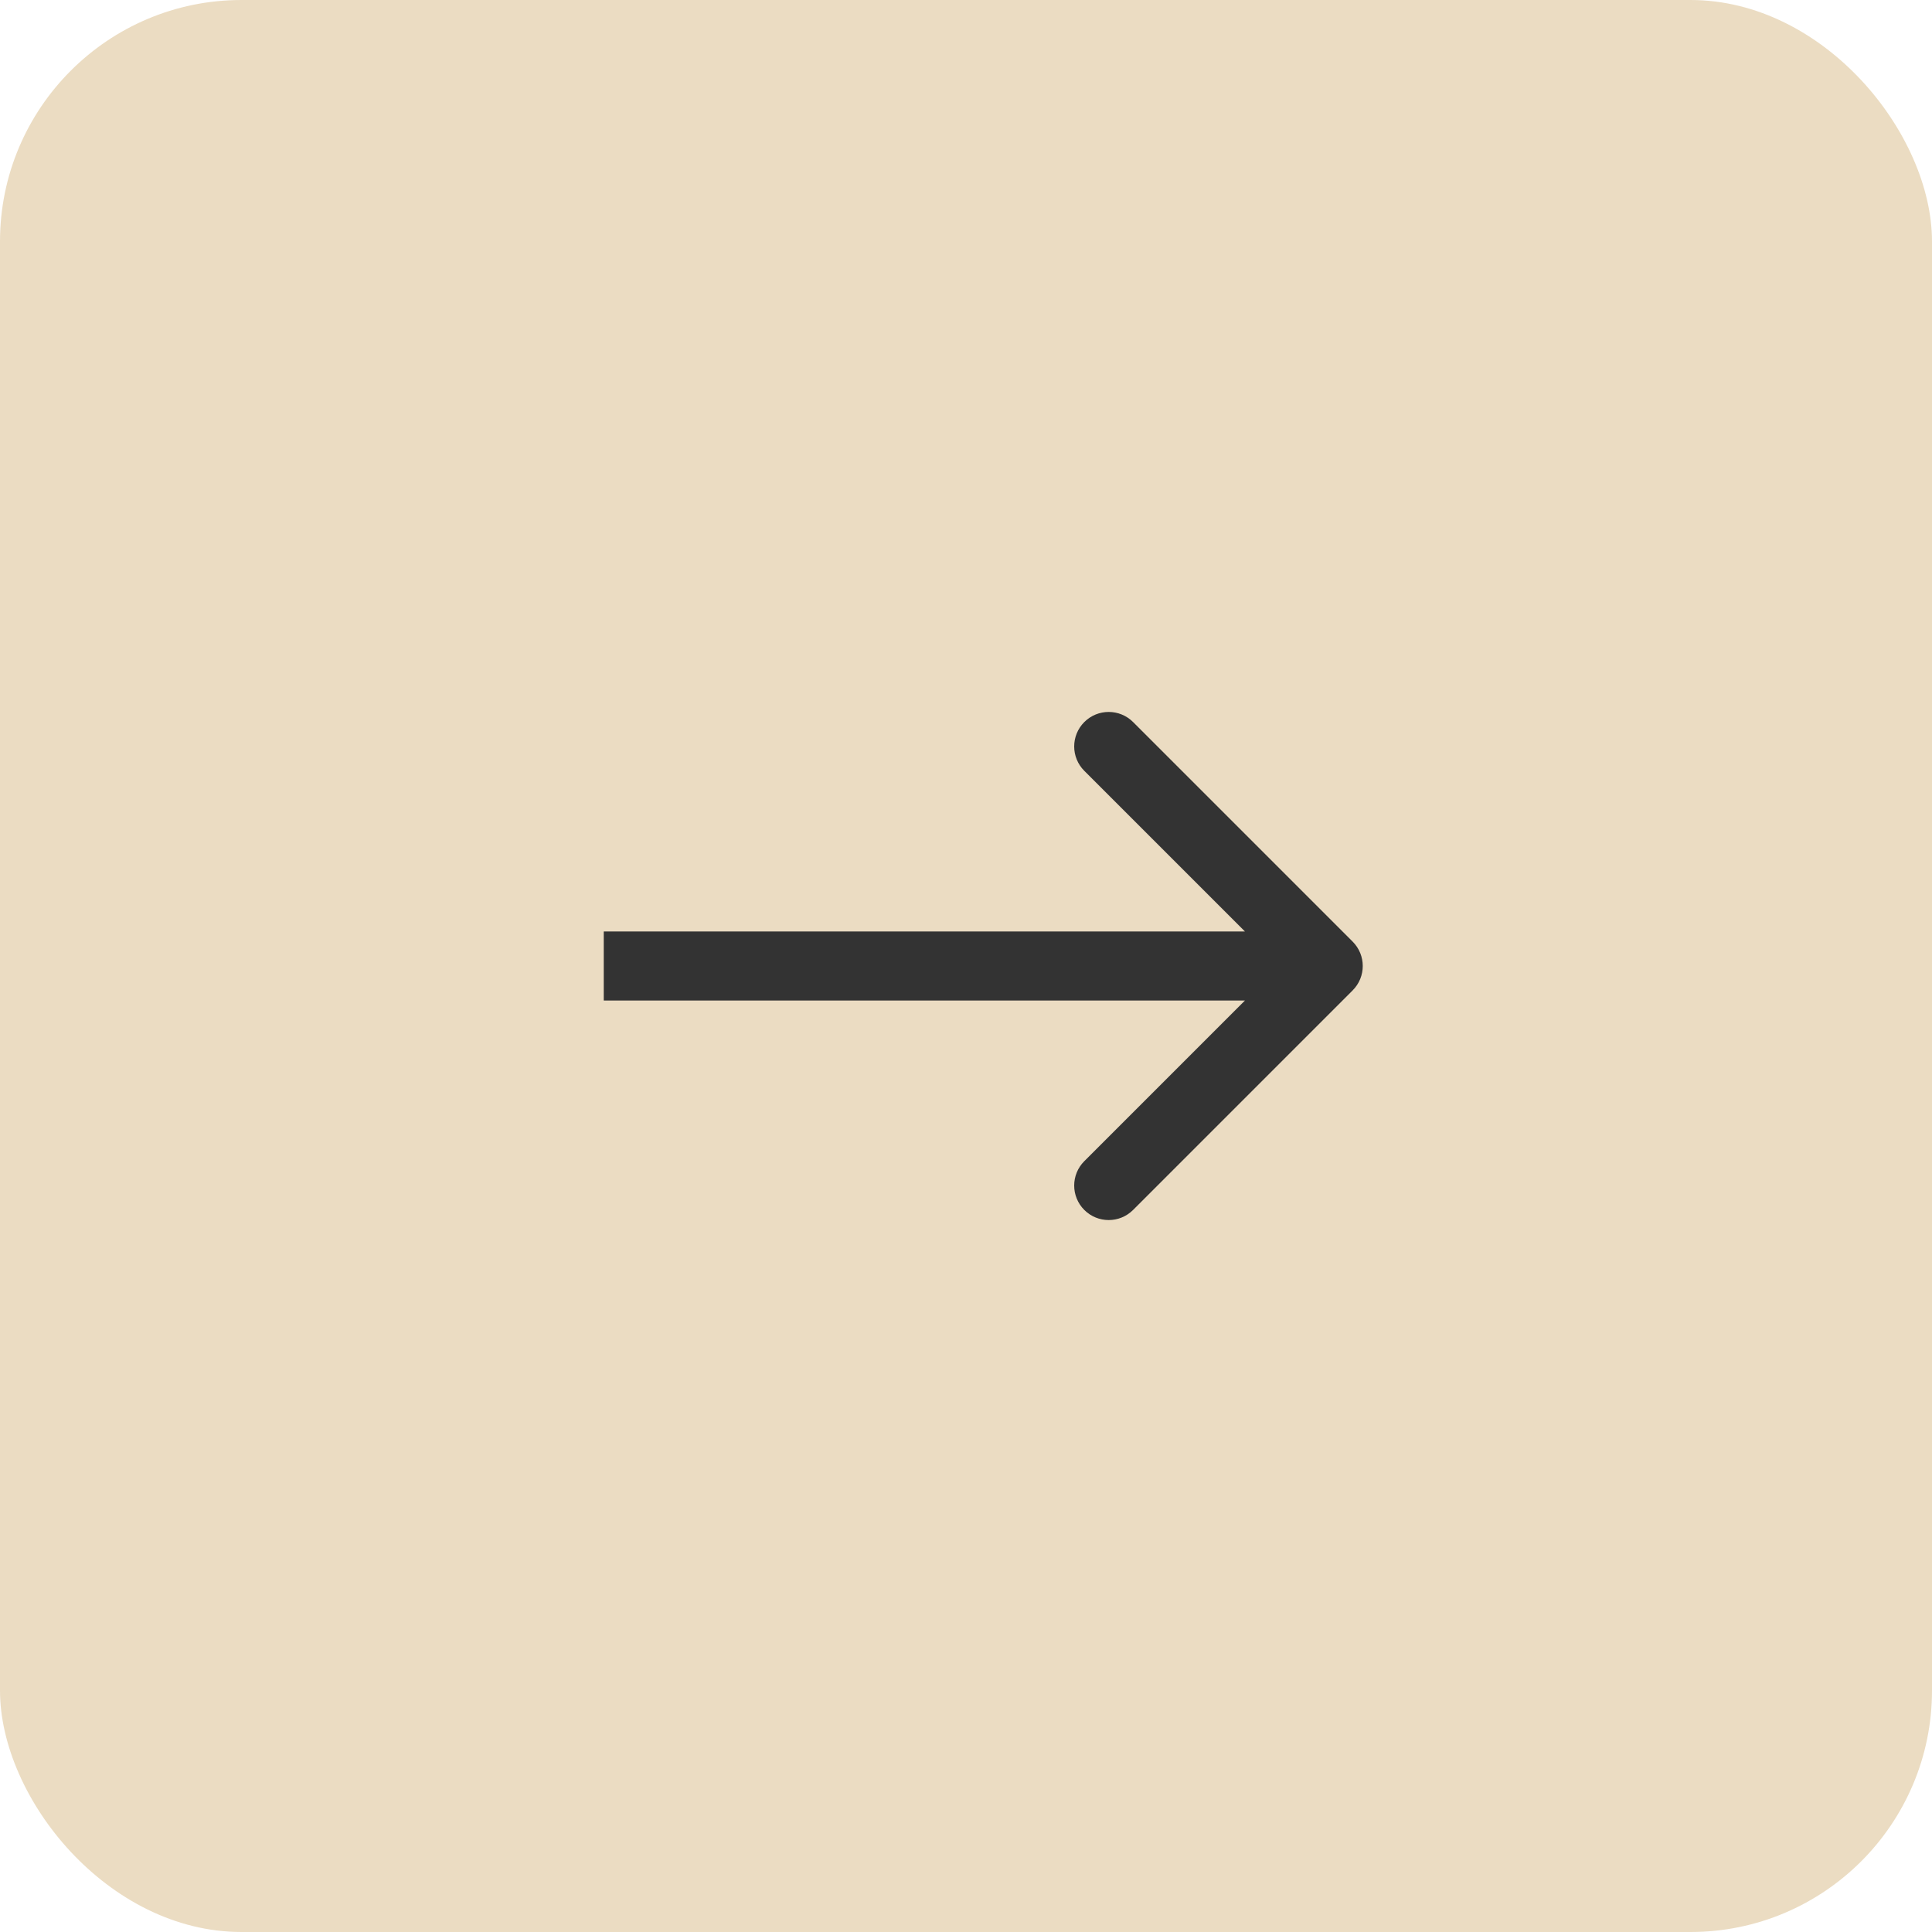
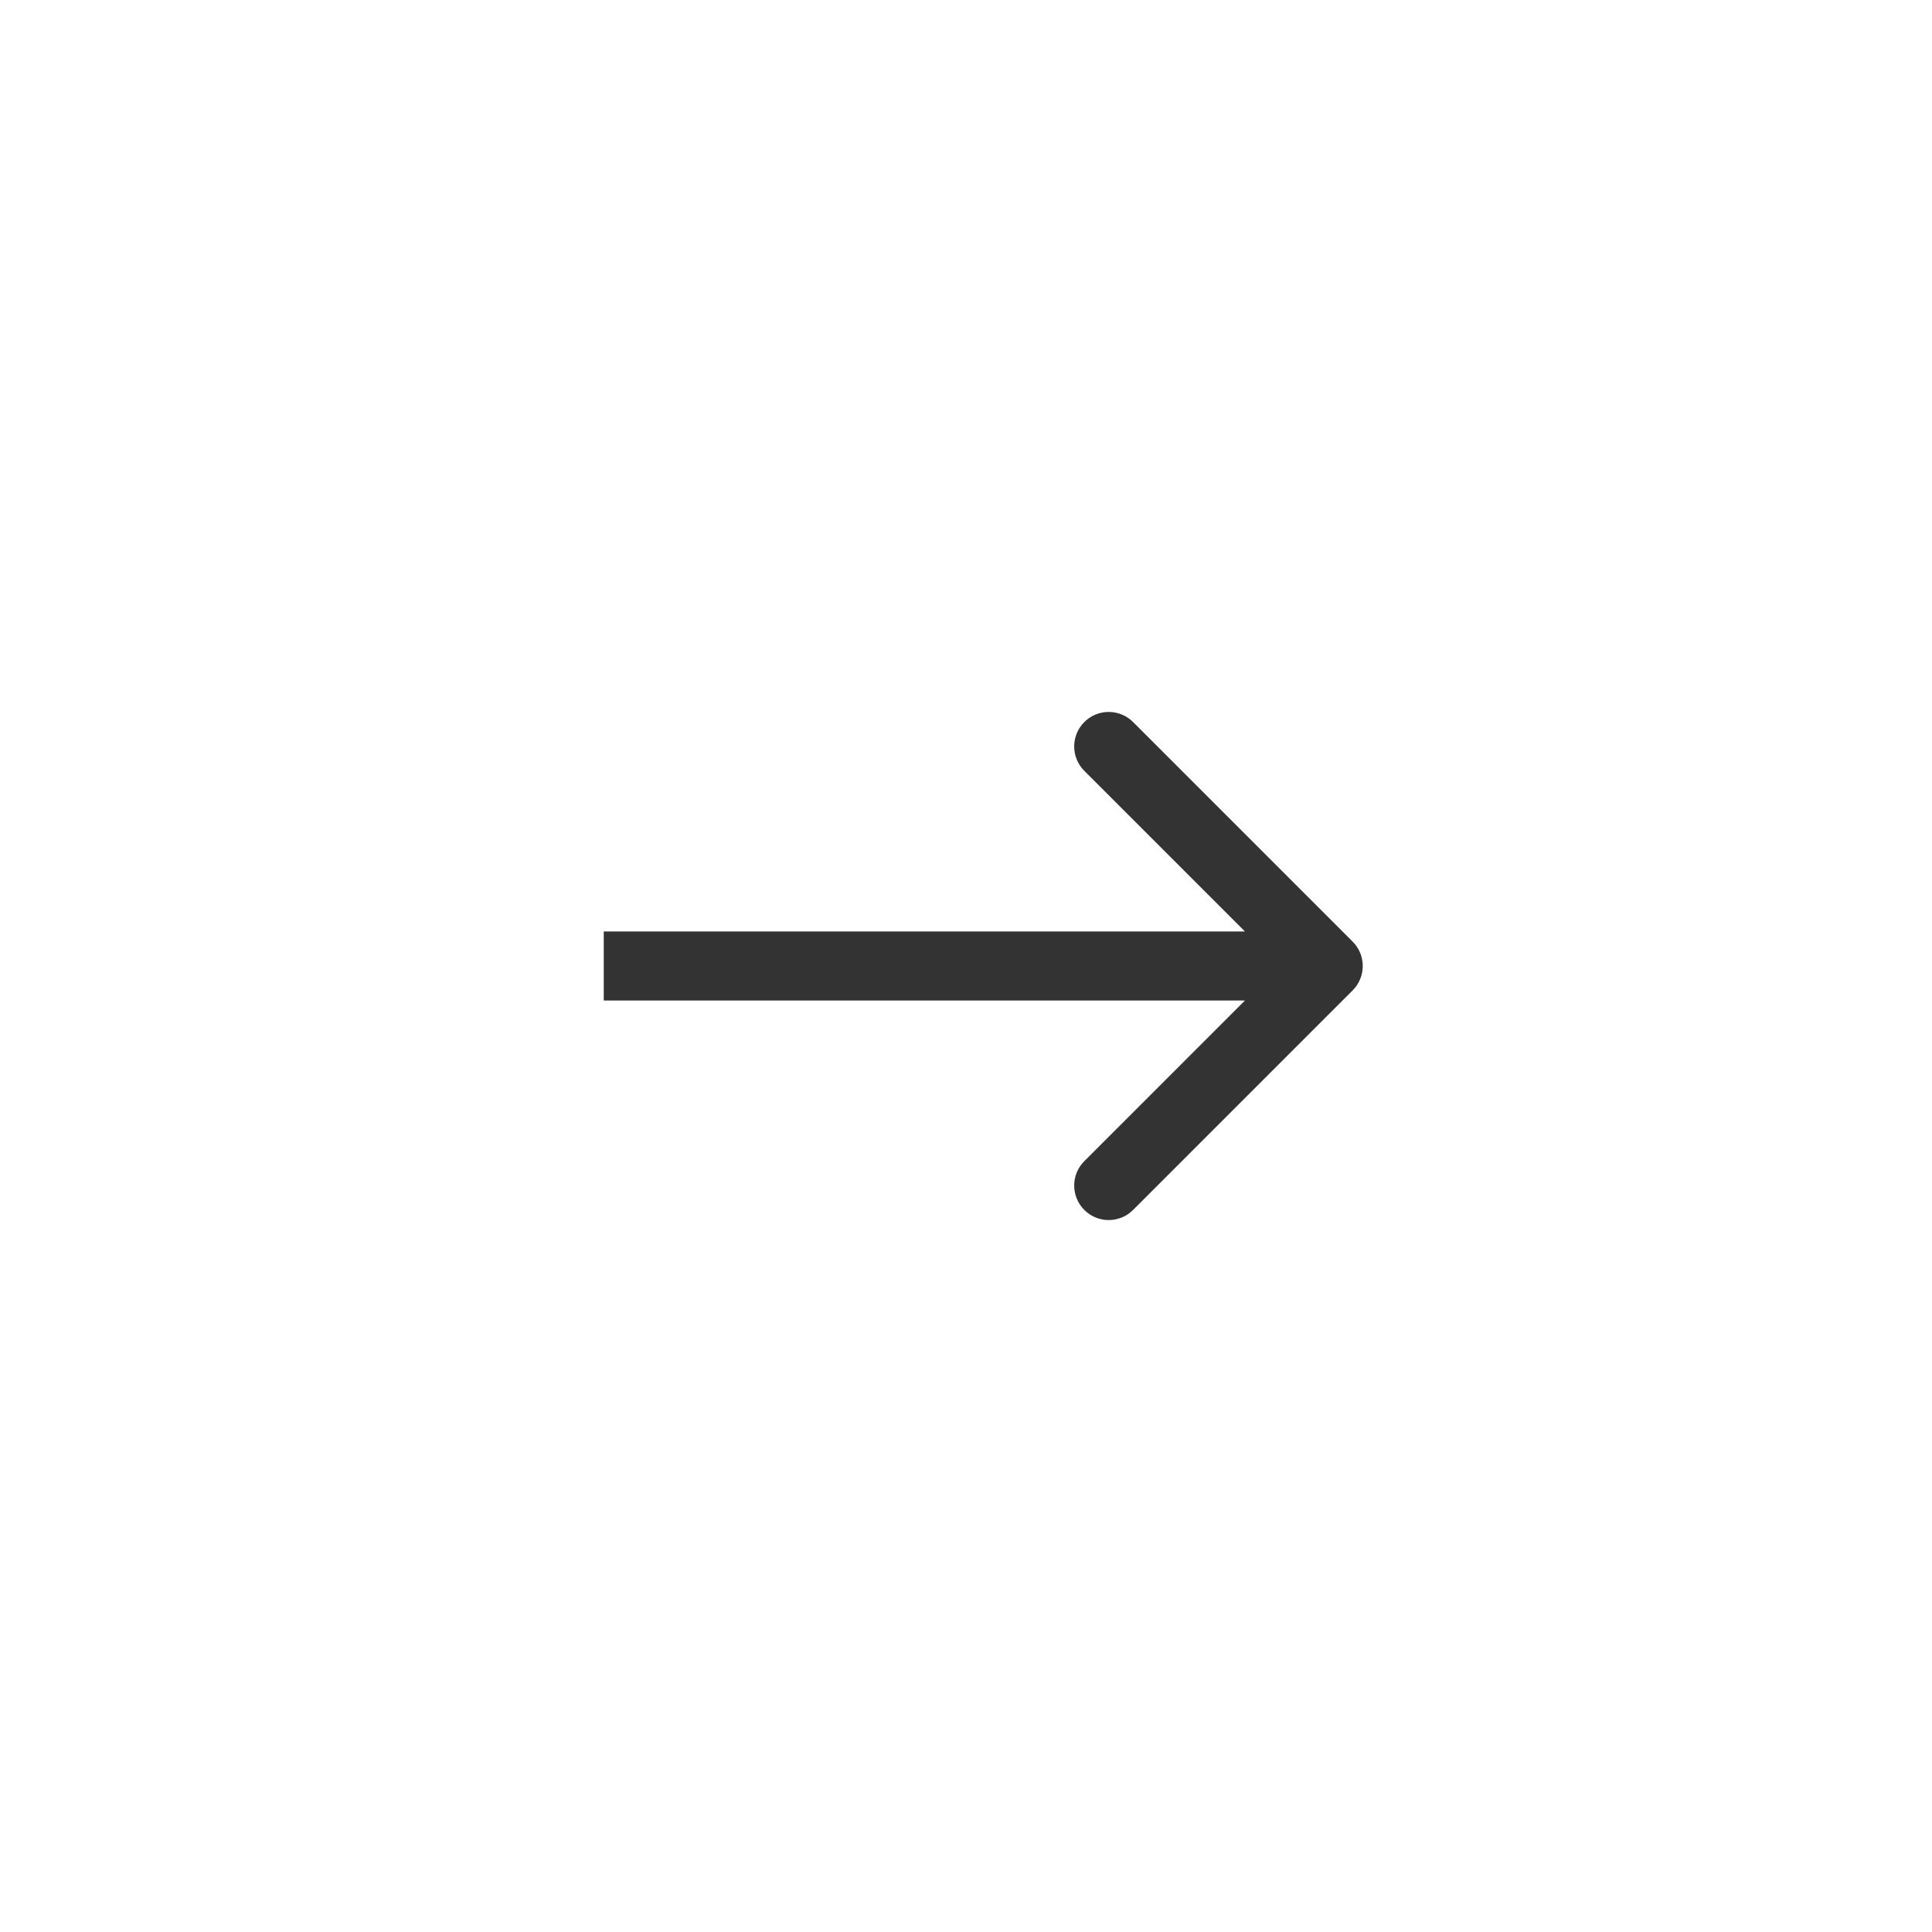
<svg xmlns="http://www.w3.org/2000/svg" width="224" height="224" viewBox="0 0 224 224" fill="none">
-   <rect width="224" height="224" rx="28" fill="#EBDCC2" />
  <path d="M156.828 114.828C158.391 113.266 158.391 110.734 156.828 109.172L131.373 83.716C129.81 82.154 127.278 82.154 125.716 83.716C124.154 85.278 124.154 87.811 125.716 89.373L148.343 112L125.716 134.627C124.154 136.19 124.154 138.722 125.716 140.284C127.278 141.846 129.81 141.846 131.373 140.284L156.828 114.828ZM70 116L154 116L154 108L70 108L70 116Z" fill="#333333" />
</svg>